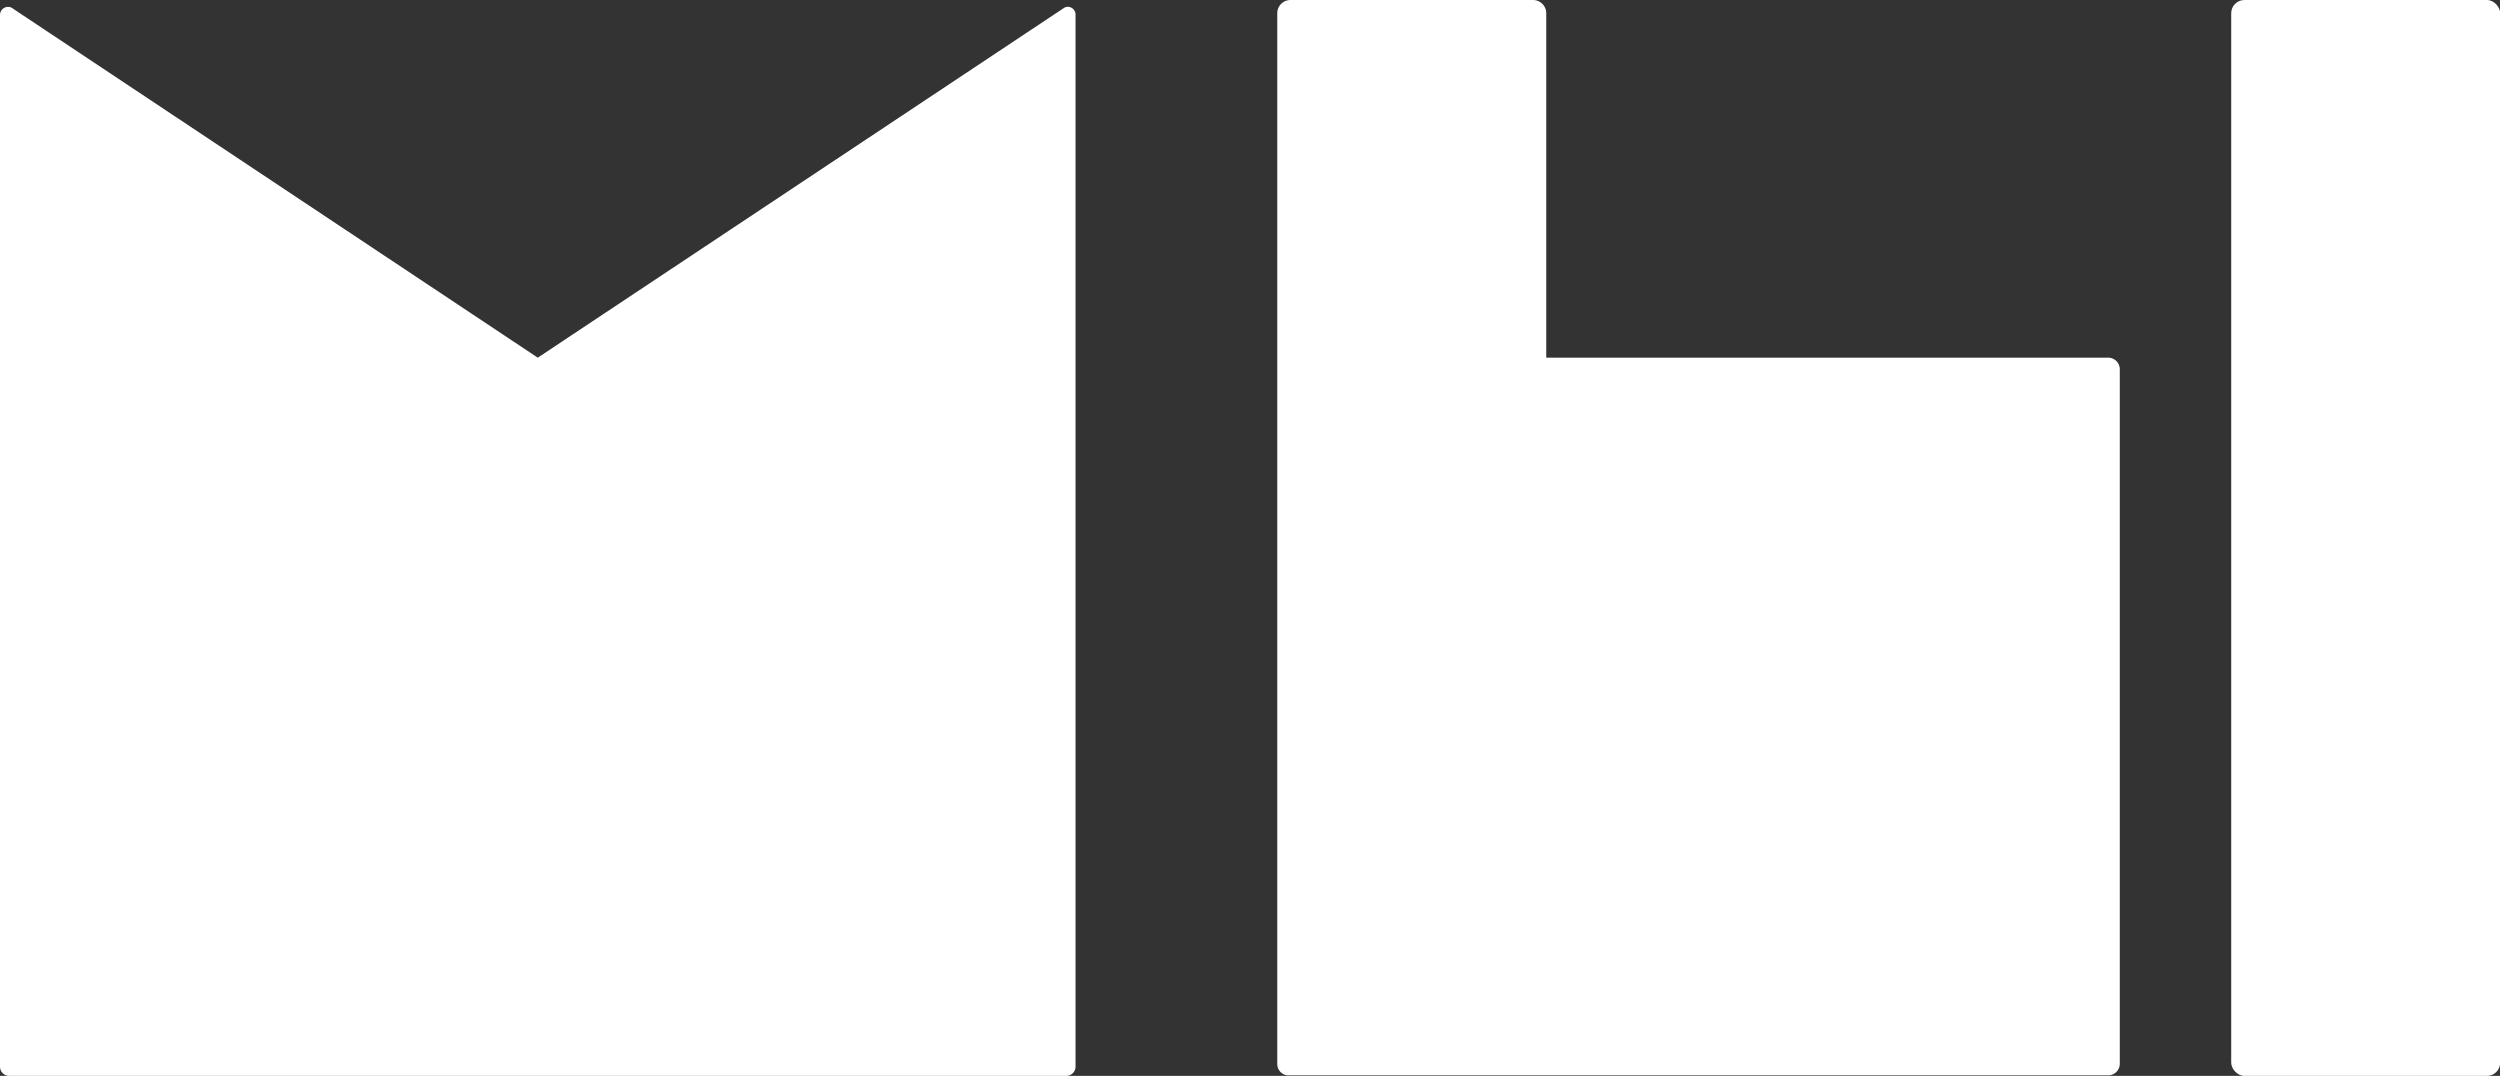
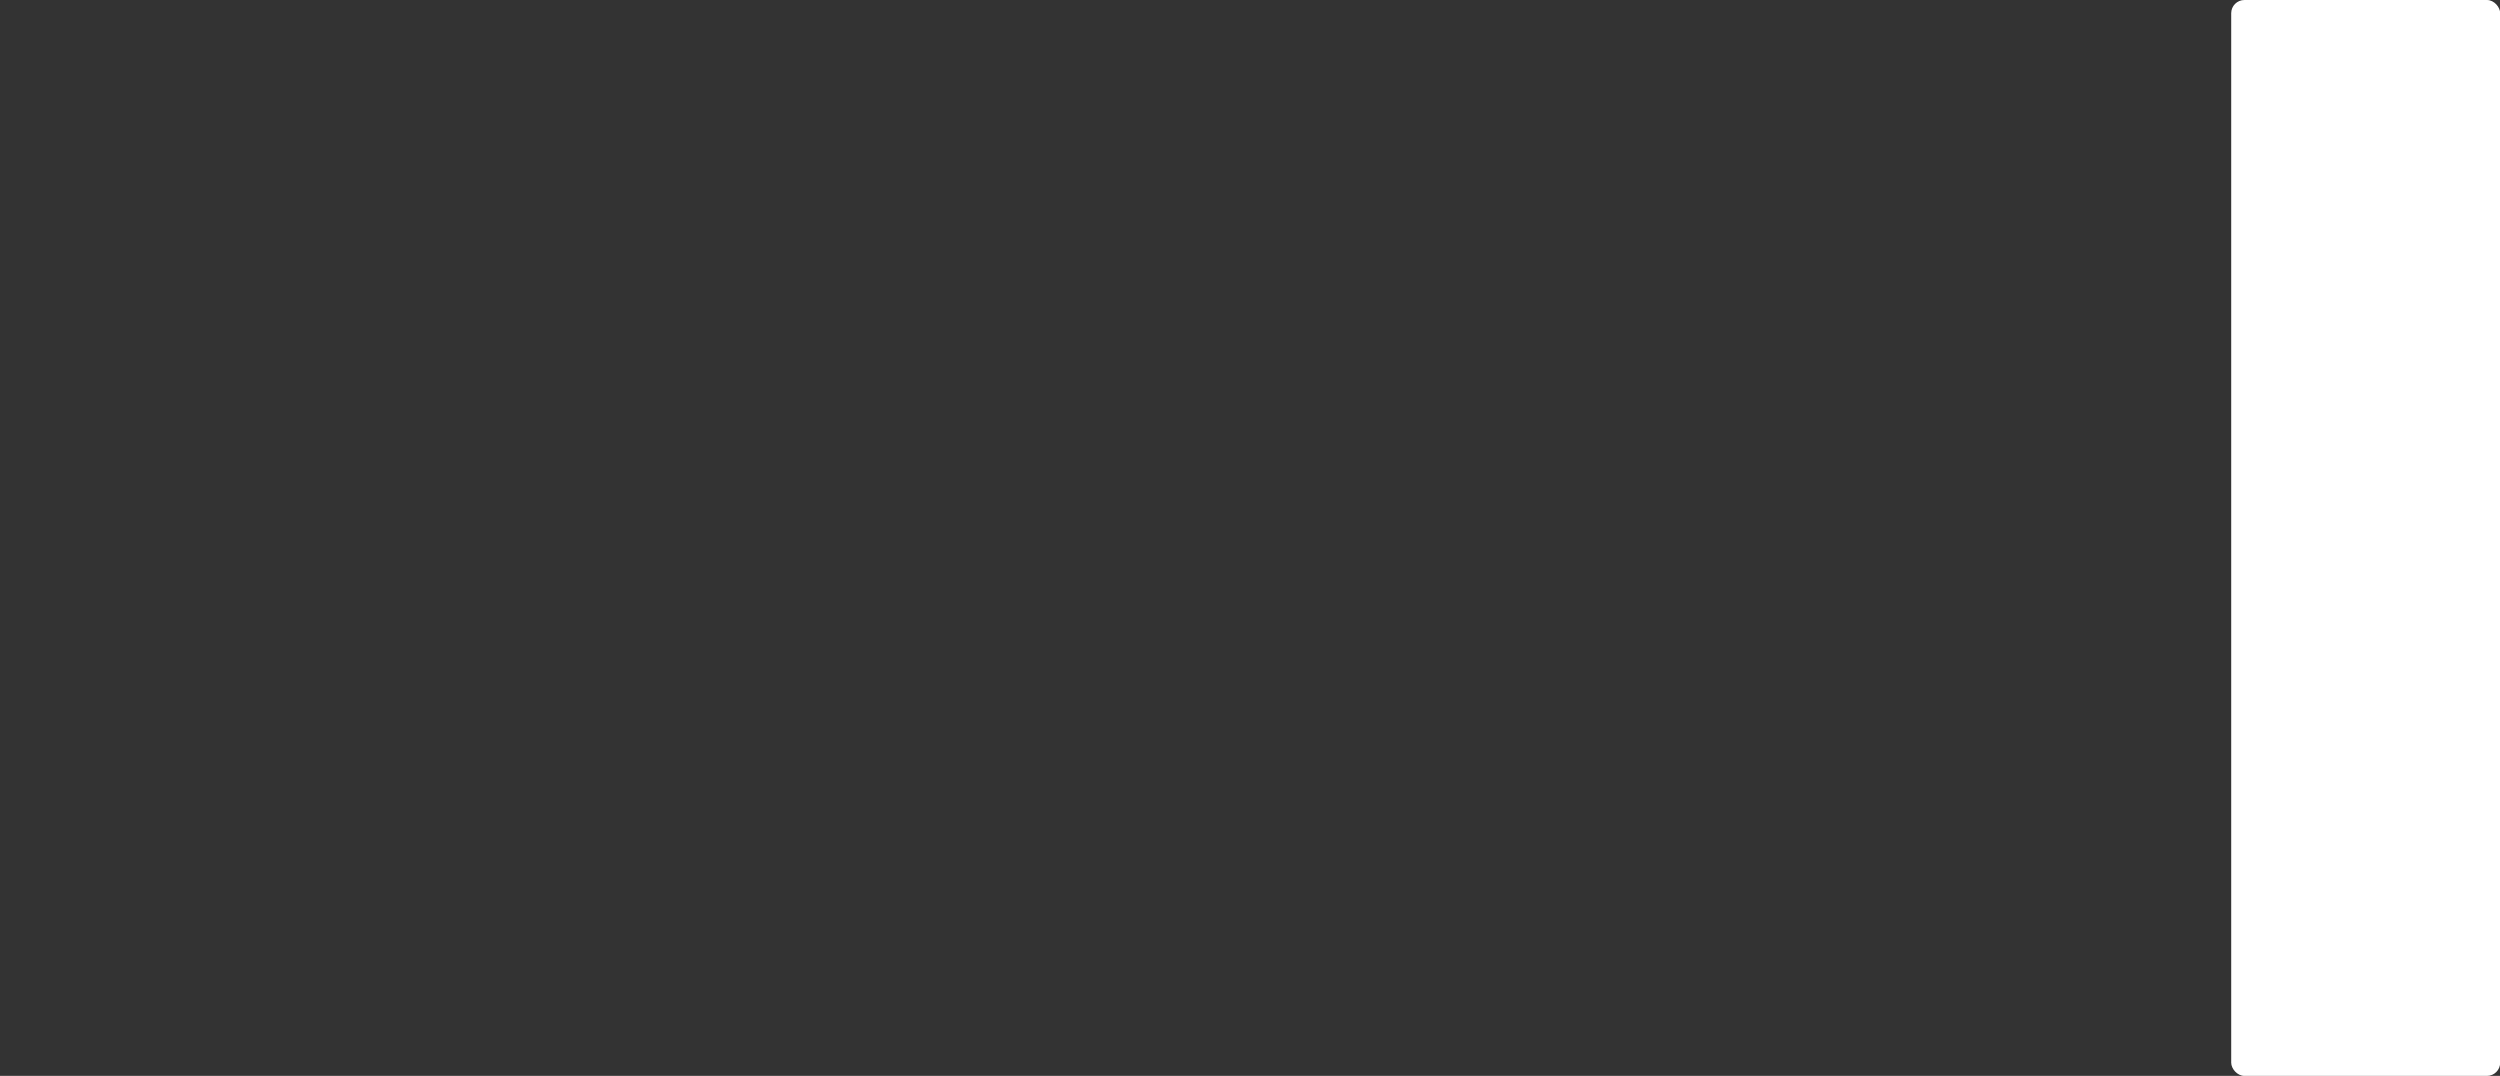
<svg xmlns="http://www.w3.org/2000/svg" viewBox="0 0 139.79 60.16">
  <rect x="0" y="0" width="139.79" height="60.16" fill="#333333" stroke="none" />
  <defs>
    <style>.a{fill:#fff;}</style>
  </defs>
  <title>Мы_Монтажная область 11 копия</title>
  <rect class="a" x="124.76" width="15.04" height="60.16" rx="0.74" ry="0.74" />
-   <path class="a" d="M117.9,20H86.46V.74A.74.74,0,0,0,85.71,0H72.16a.74.74,0,0,0-.74.74V59.49a.64.64,0,0,0,.56.64l.18,0H85.71l.16,0h32a.65.65,0,0,0,.66-.65V20.66A.65.65,0,0,0,117.9,20Z" />
-   <path class="a" d="M59.71.38a.41.41,0,0,0-.24.08h0L30.07,20,.75.5h0A.45.45,0,0,0,0,.83s0,0,0,0H0V59.64a.52.52,0,0,0,.53.52H59.62a.52.52,0,0,0,.52-.52V.85a0,0,0,0,0,0,0A.44.44,0,0,0,59.71.38Z" />
</svg>